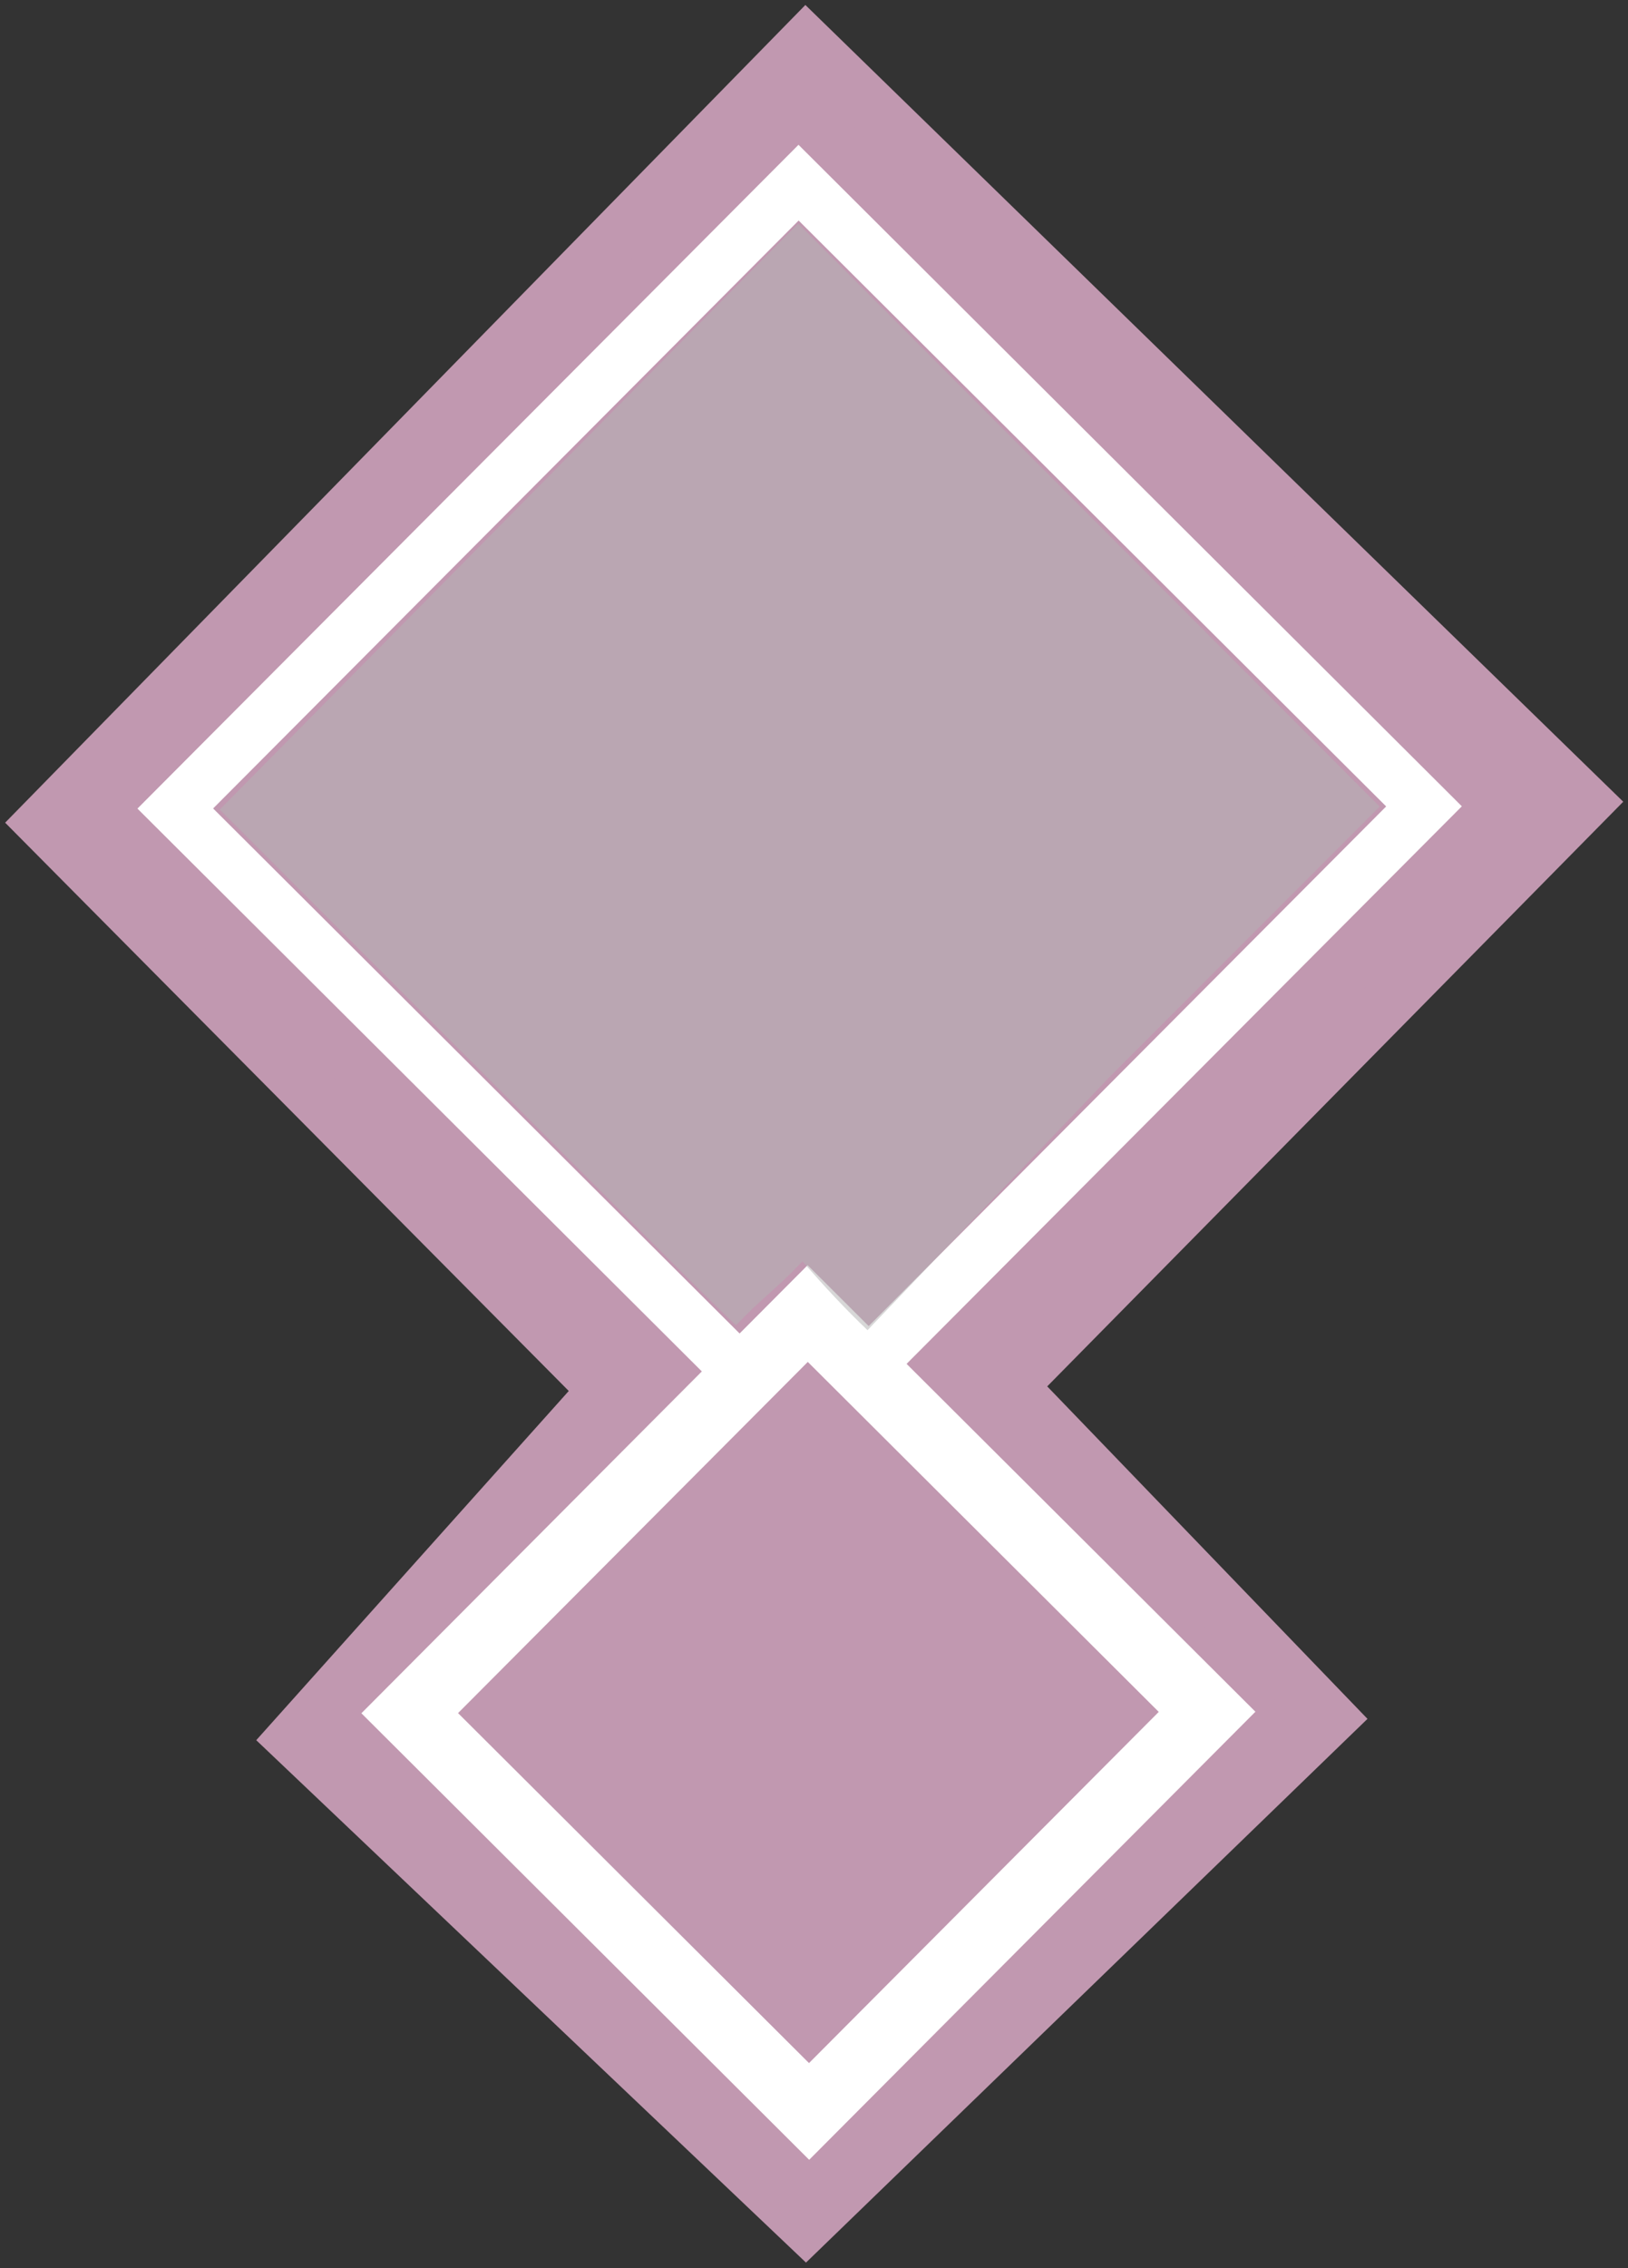
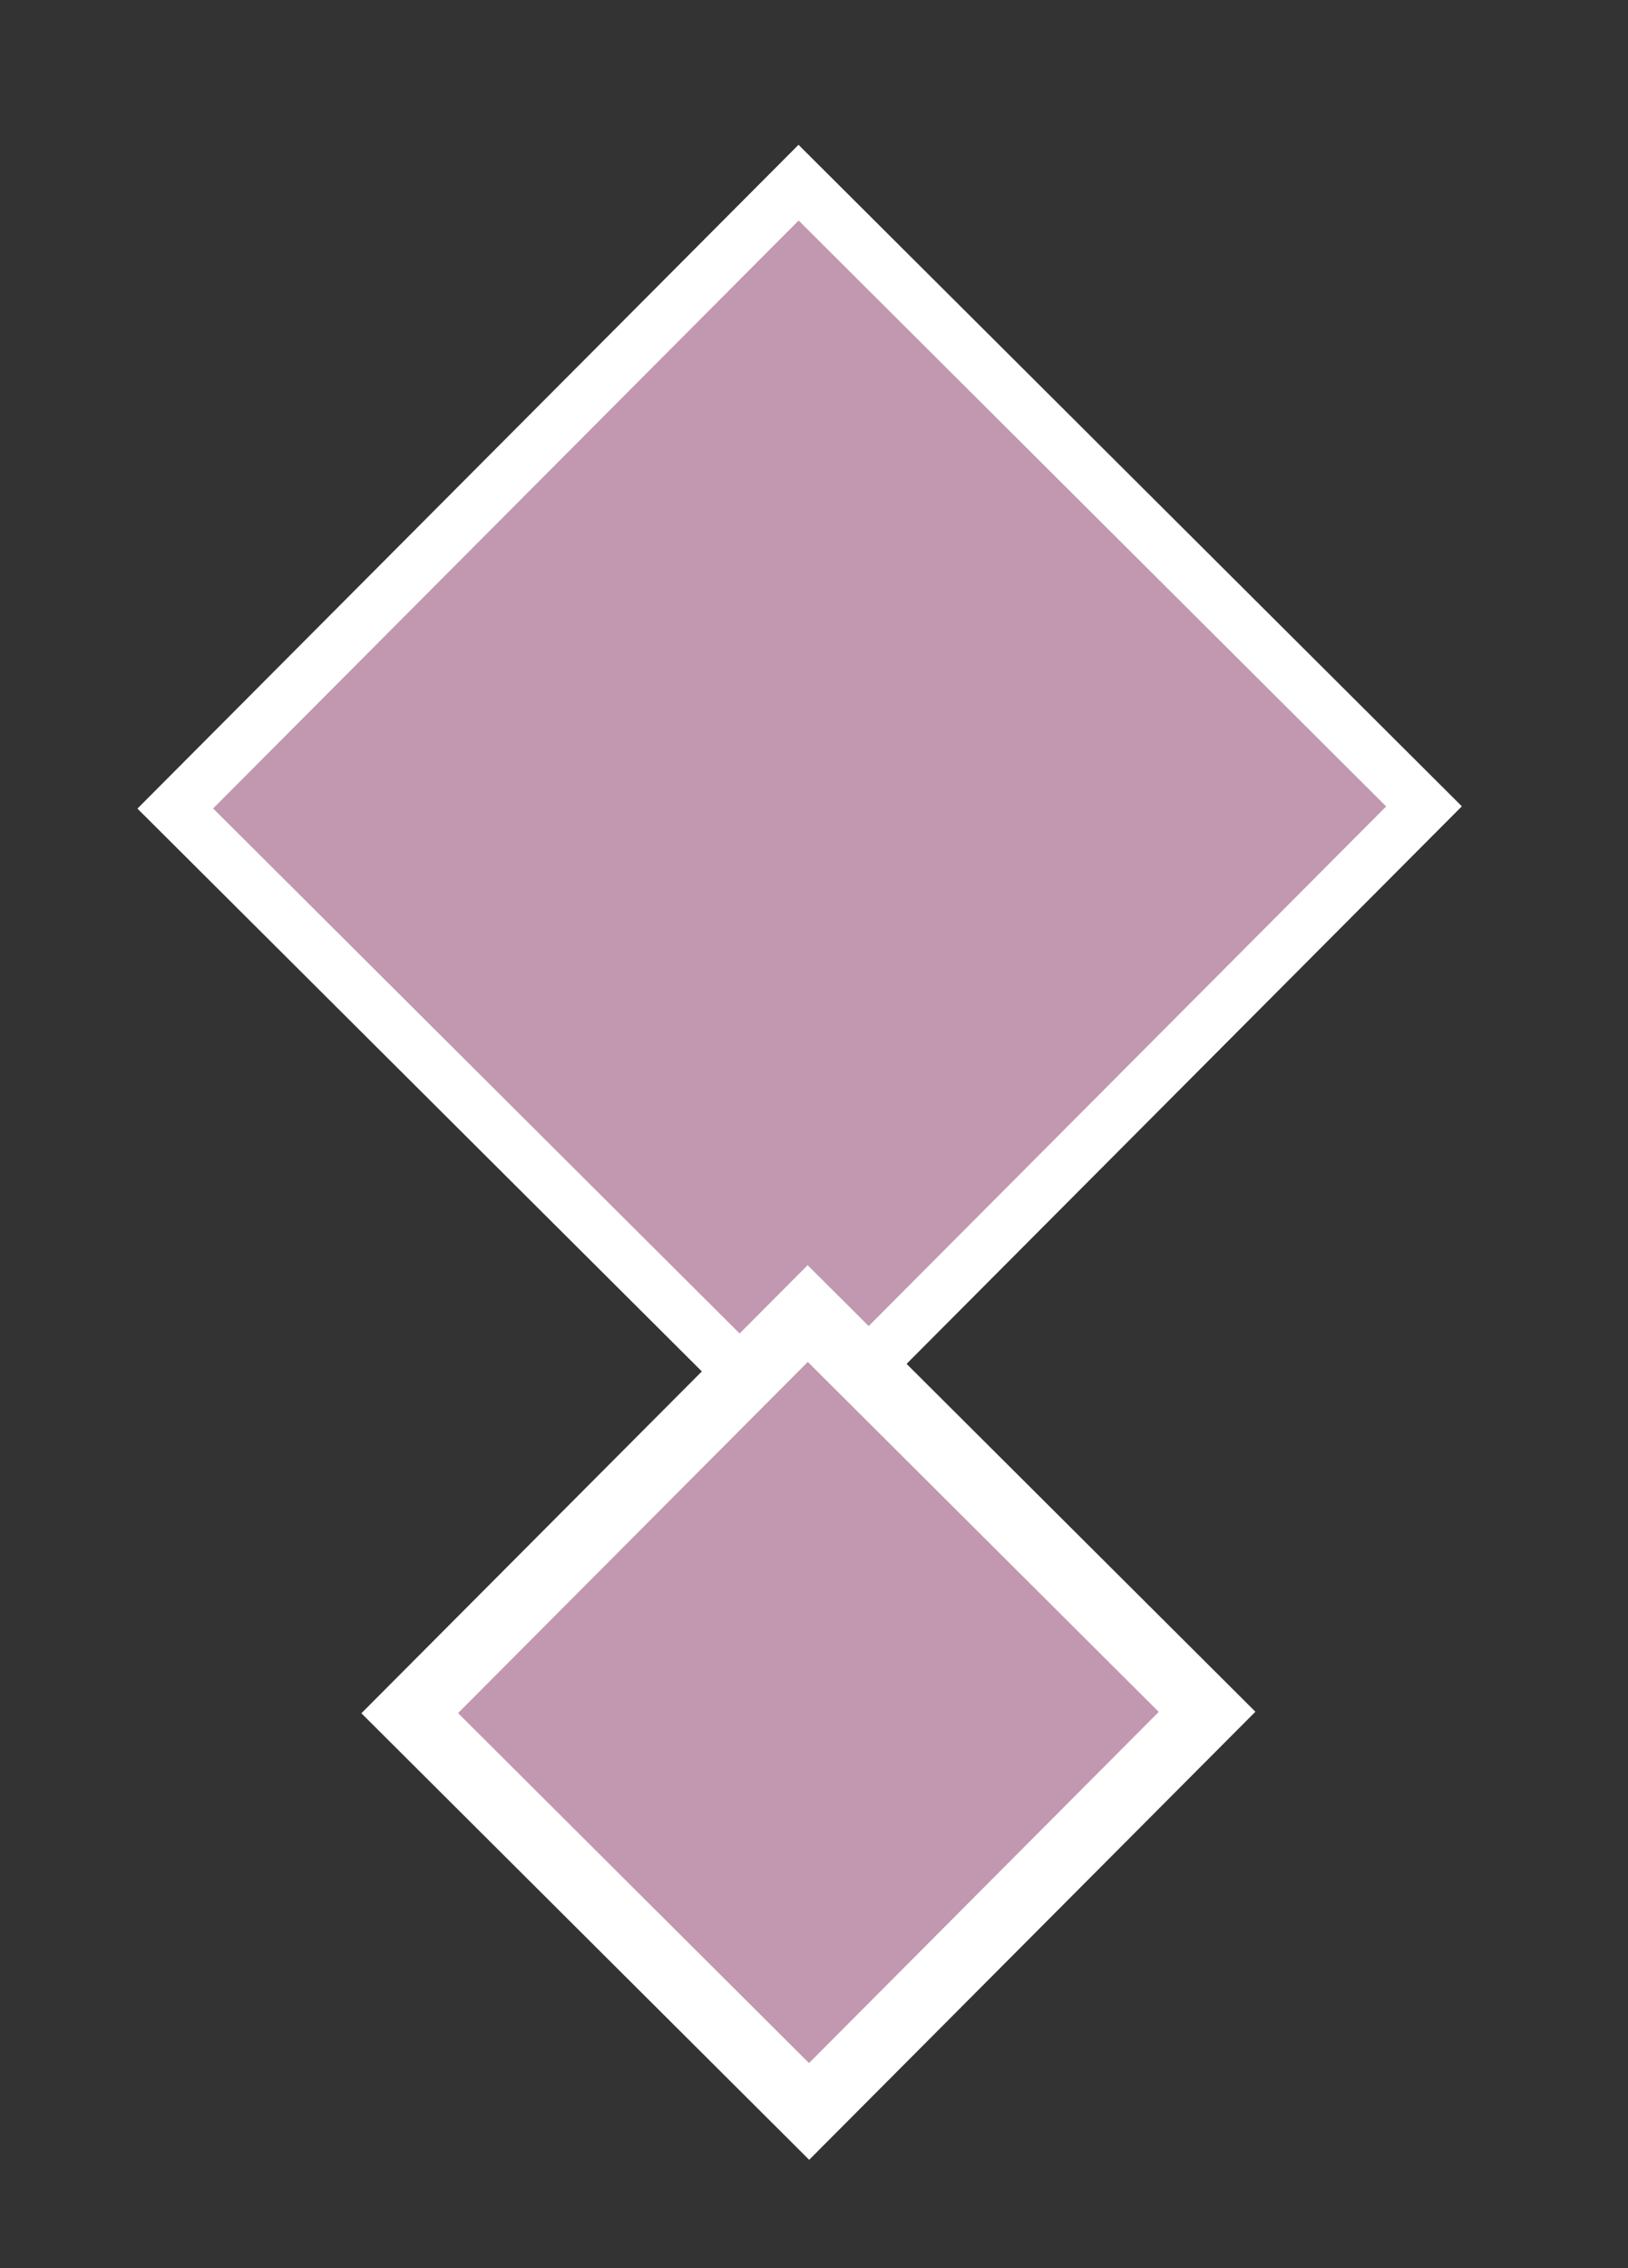
<svg xmlns="http://www.w3.org/2000/svg" xmlns:ns1="http://sodipodi.sourceforge.net/DTD/sodipodi-0.dtd" xmlns:ns2="http://www.inkscape.org/namespaces/inkscape" width="510" height="710" id="svg2" ns1:version="0.32" ns2:version="0.46" ns1:docname="meiton.svg" ns2:output_extension="org.inkscape.output.svg.inkscape" version="1.0">
  <rect width="100%" height="100%" fill="#333333" stroke="none" />
  <defs id="defs4">
    <ns2:perspective ns1:type="inkscape:persp3d" ns2:vp_x="0 : 526.18109 : 1" ns2:vp_y="0 : 1000 : 0" ns2:vp_z="744.09448 : 526.18109 : 1" ns2:persp3d-origin="372.04724 : 350.78739 : 1" id="perspective10" />
  </defs>
  <ns1:namedview id="base" pagecolor="#ffffff" bordercolor="#666666" borderopacity="1.0" ns2:pageopacity="0.0" ns2:pageshadow="2" ns2:zoom="0.6719305" ns2:cx="307.48895" ns2:cy="366.08205" ns2:document-units="px" ns2:current-layer="layer1" showgrid="false" showguides="true" ns2:guide-bbox="true" ns2:window-width="1024" ns2:window-height="712" ns2:window-x="-4" ns2:window-y="-4" />
  <g ns2:label="Calque 1" ns2:groupmode="layer" id="layer1">
-     <path style="opacity:1;fill:#c198b0;fill-opacity:1;fill-rule:nonzero;stroke:#c198b0;stroke-width:16.764;stroke-linecap:butt;stroke-miterlimit:4;stroke-dasharray:none;stroke-opacity:1" d="M 252.438,13.393 L 496.618,251.075 L 316.355,433.894 L 416.548,537.827 L 252.438,696.618 L 91.951,544.235 L 189.691,435.103 L 13.382,257.475 L 252.438,13.393 z" id="path2385" ns1:nodetypes="ccccccccc" />
    <path style="opacity:1;fill:#c198b0;fill-opacity:1;fill-rule:nonzero;stroke:#ffffff;stroke-width:16.764;stroke-linecap:butt;stroke-miterlimit:4;stroke-dasharray:none;stroke-opacity:0.997" d="M 152.538,155.13 L 250.165,57.178 L 348.13,154.793 L 446.095,252.407 L 348.468,350.36 L 250.841,448.312 L 152.876,350.697 L 54.911,253.083 L 152.538,155.13 z" id="path2391" />
-     <path style="opacity:1;fill:#c198b0;fill-opacity:1;fill-rule:nonzero;stroke:#ffffff;stroke-width:21.409;stroke-linecap:butt;stroke-miterlimit:4;stroke-dasharray:none;stroke-opacity:0.997" d="M 190.691,473.709 L 253.03,411.162 L 315.585,473.493 L 378.139,535.824 L 315.8,598.37 L 253.462,660.917 L 190.907,598.586 L 128.353,536.255 L 190.691,473.709 z" id="path2393" />
-     <path style="opacity:0.527;fill:#b3b3b3;fill-opacity:1;fill-rule:nonzero;stroke:none;stroke-width:35.286;stroke-linecap:butt;stroke-miterlimit:4;stroke-dasharray:none;stroke-opacity:1" d="M 152.258,336.866 L 68.824,253.424 L 159.432,161.708 L 250.04,69.992 L 341.124,161.239 L 432.208,252.485 L 347.831,336.851 L 271.768,416.368 C 264.626,409.54 258.893,403.38 251.388,394.835 C 242.151,404.453 239.584,405.455 230.619,414.767 C 229.98,414.767 198.147,382.76 152.258,336.866 L 152.258,336.866 z" id="path3173" ns1:nodetypes="cccccccccccc" />
+     <path style="opacity:1;fill:#c198b0;fill-opacity:1;fill-rule:nonzero;stroke:#ffffff;stroke-width:21.409;stroke-linecap:butt;stroke-miterlimit:4;stroke-dasharray:none;stroke-opacity:0.997" d="M 190.691,473.709 L 253.03,411.162 L 315.585,473.493 L 378.139,535.824 L 253.462,660.917 L 190.907,598.586 L 128.353,536.255 L 190.691,473.709 z" id="path2393" />
  </g>
</svg>